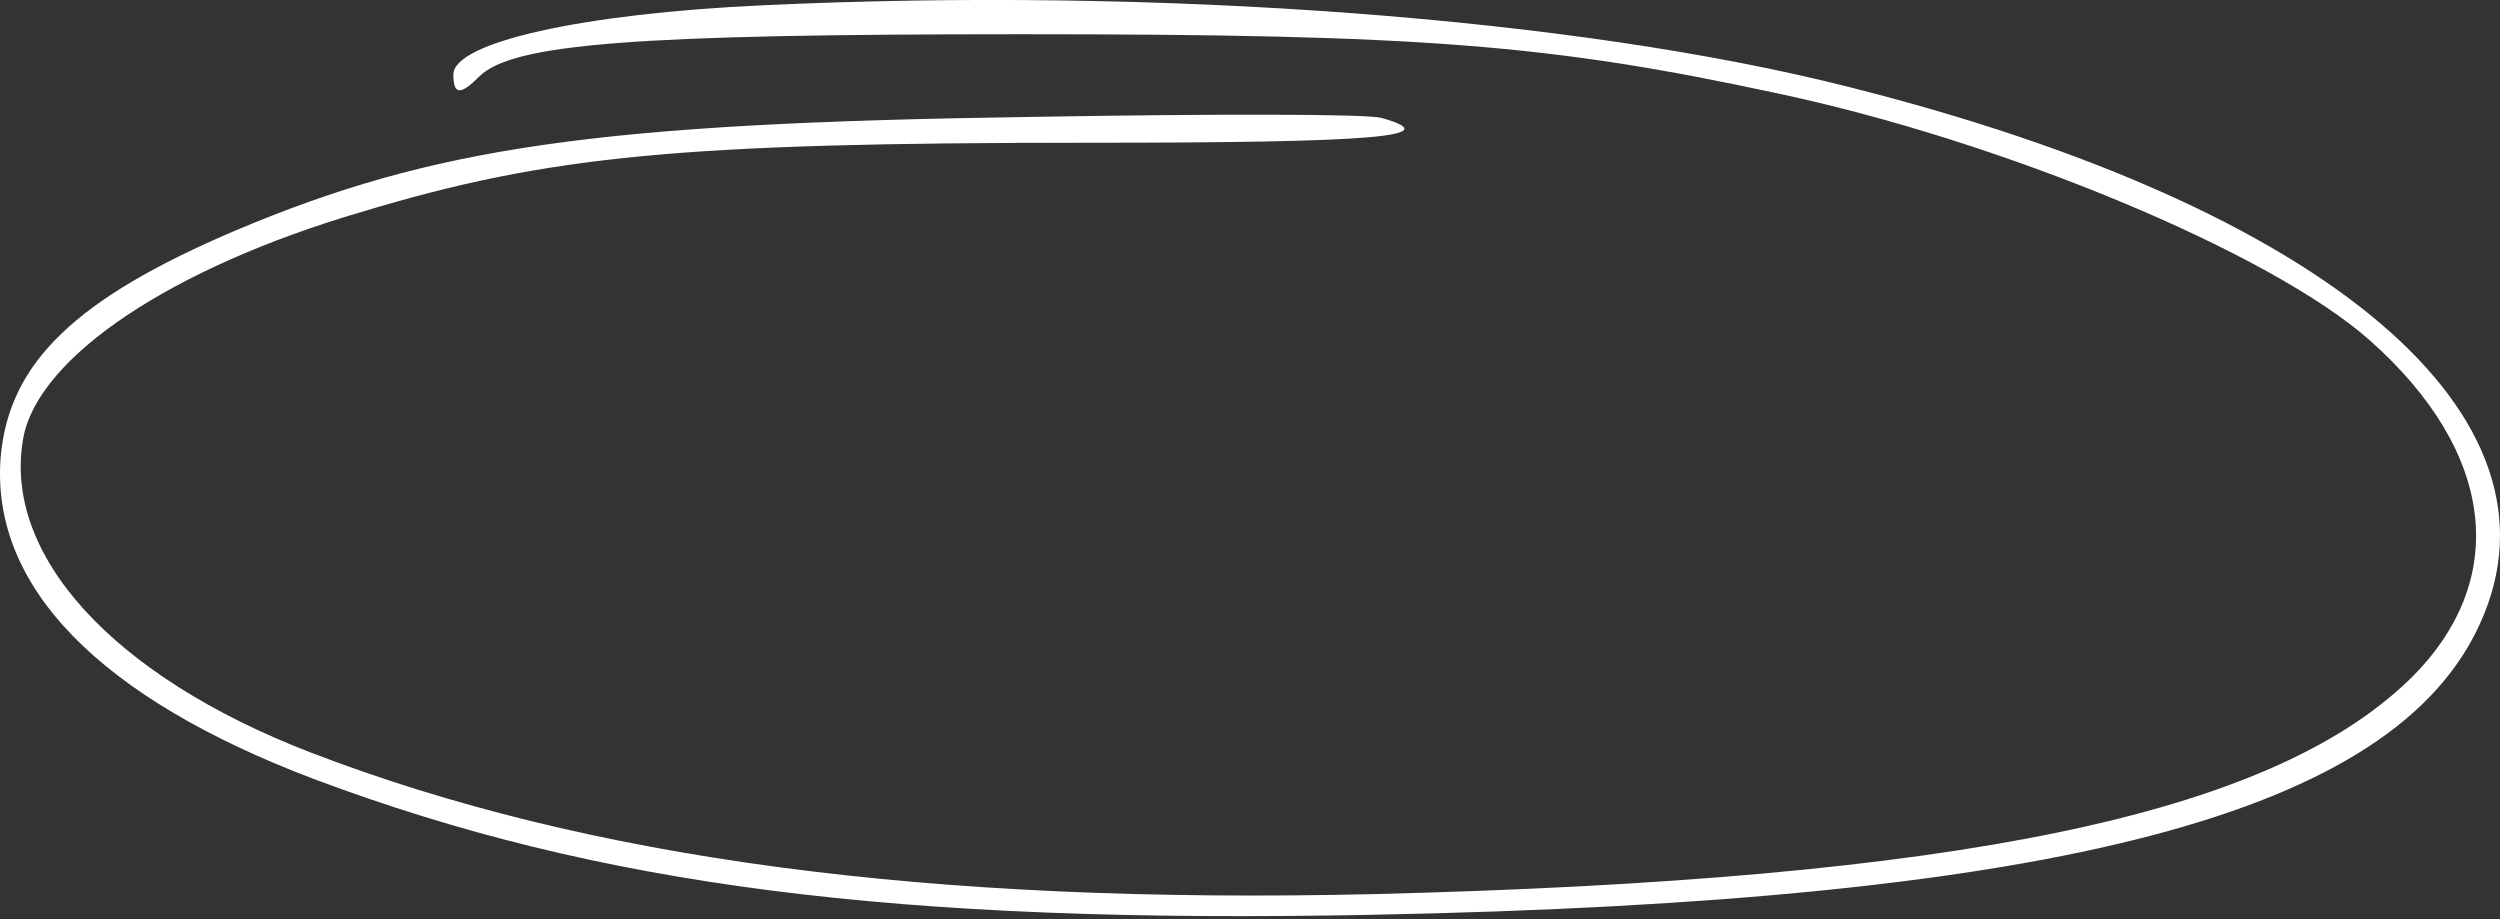
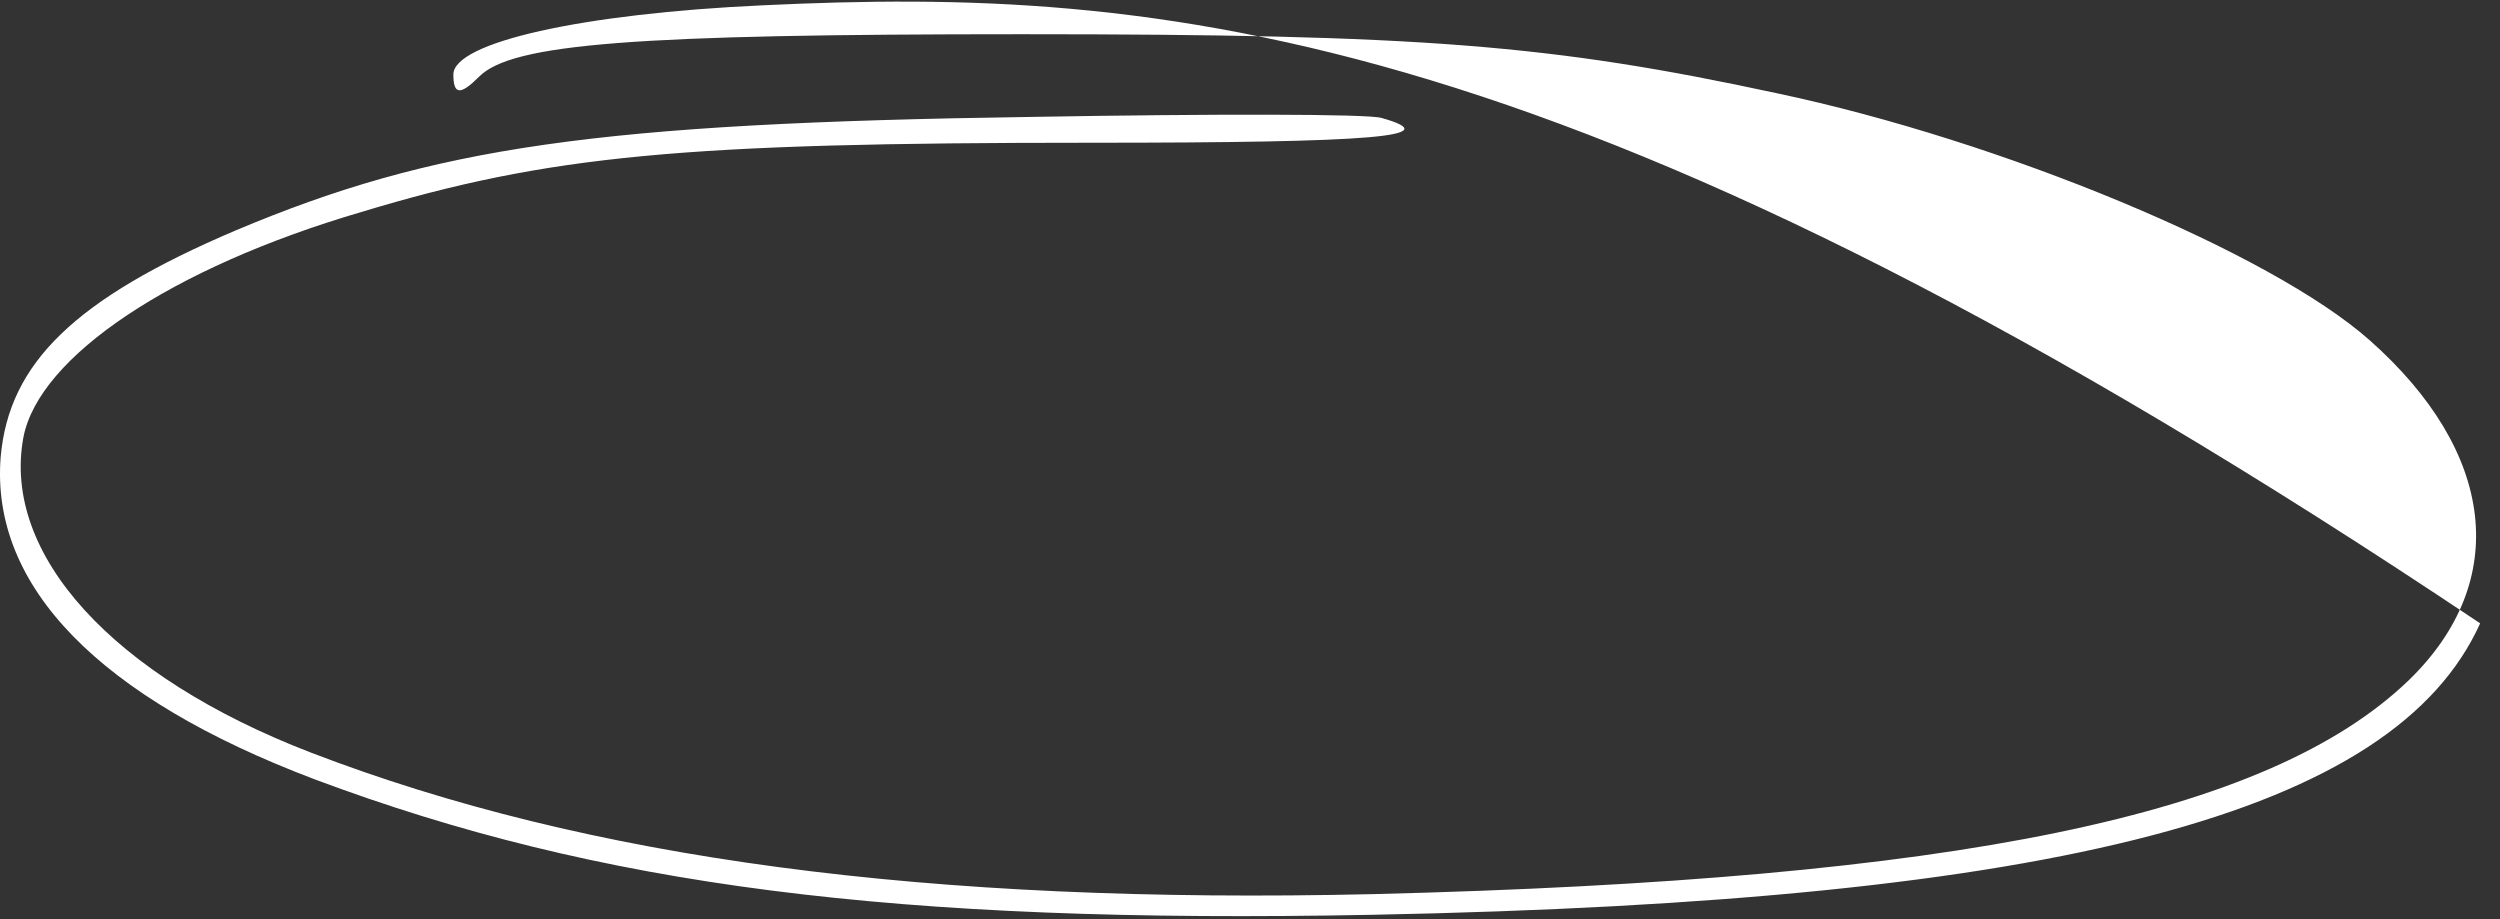
<svg xmlns="http://www.w3.org/2000/svg" width="291" height="107" viewBox="0 0 291 107" fill="none">
  <rect x="0" y="0" width="291" height="107" fill="#333333" stroke="none" />
-   <path d="M88.863 0.614C67.69 1.577 52.772 4.945 52.772 8.674C52.772 11.081 53.614 11.081 55.779 8.915C59.629 5.065 73.945 3.983 118.939 3.983C165.377 3.983 180.535 5.186 206.762 10.84C232.988 16.374 264.267 29.367 275.816 39.593C290.493 52.586 292.298 67.624 280.388 79.173C264.026 94.933 227.935 102.392 159.843 104.076C107.871 105.279 68.412 99.986 36.17 87.594C13.071 78.692 0.199 64.496 2.725 50.901C4.53 41.518 19.929 31.171 42.065 24.675C63.96 18.058 79.48 16.615 126.879 16.615C160.204 16.615 168.505 15.893 160.805 13.727C159.241 13.246 140.955 13.246 120.142 13.607C69.494 14.329 50.486 17.096 27.388 26.84C8.74 34.781 1.041 42.239 0.079 53.187C-1.124 68.225 11.508 81.218 36.651 90.722C69.735 103.113 104.142 107.565 159.723 106.482C239.845 104.918 278.704 94.692 288.689 72.556C299.637 48.495 271.124 24.194 215.183 10.118C183.422 2.058 134.82 -1.551 88.863 0.614Z" fill="white" />
+   <path d="M88.863 0.614C67.69 1.577 52.772 4.945 52.772 8.674C52.772 11.081 53.614 11.081 55.779 8.915C59.629 5.065 73.945 3.983 118.939 3.983C165.377 3.983 180.535 5.186 206.762 10.84C232.988 16.374 264.267 29.367 275.816 39.593C290.493 52.586 292.298 67.624 280.388 79.173C264.026 94.933 227.935 102.392 159.843 104.076C107.871 105.279 68.412 99.986 36.17 87.594C13.071 78.692 0.199 64.496 2.725 50.901C4.53 41.518 19.929 31.171 42.065 24.675C63.96 18.058 79.48 16.615 126.879 16.615C160.204 16.615 168.505 15.893 160.805 13.727C159.241 13.246 140.955 13.246 120.142 13.607C69.494 14.329 50.486 17.096 27.388 26.84C8.74 34.781 1.041 42.239 0.079 53.187C-1.124 68.225 11.508 81.218 36.651 90.722C69.735 103.113 104.142 107.565 159.723 106.482C239.845 104.918 278.704 94.692 288.689 72.556C183.422 2.058 134.82 -1.551 88.863 0.614Z" fill="white" />
</svg>